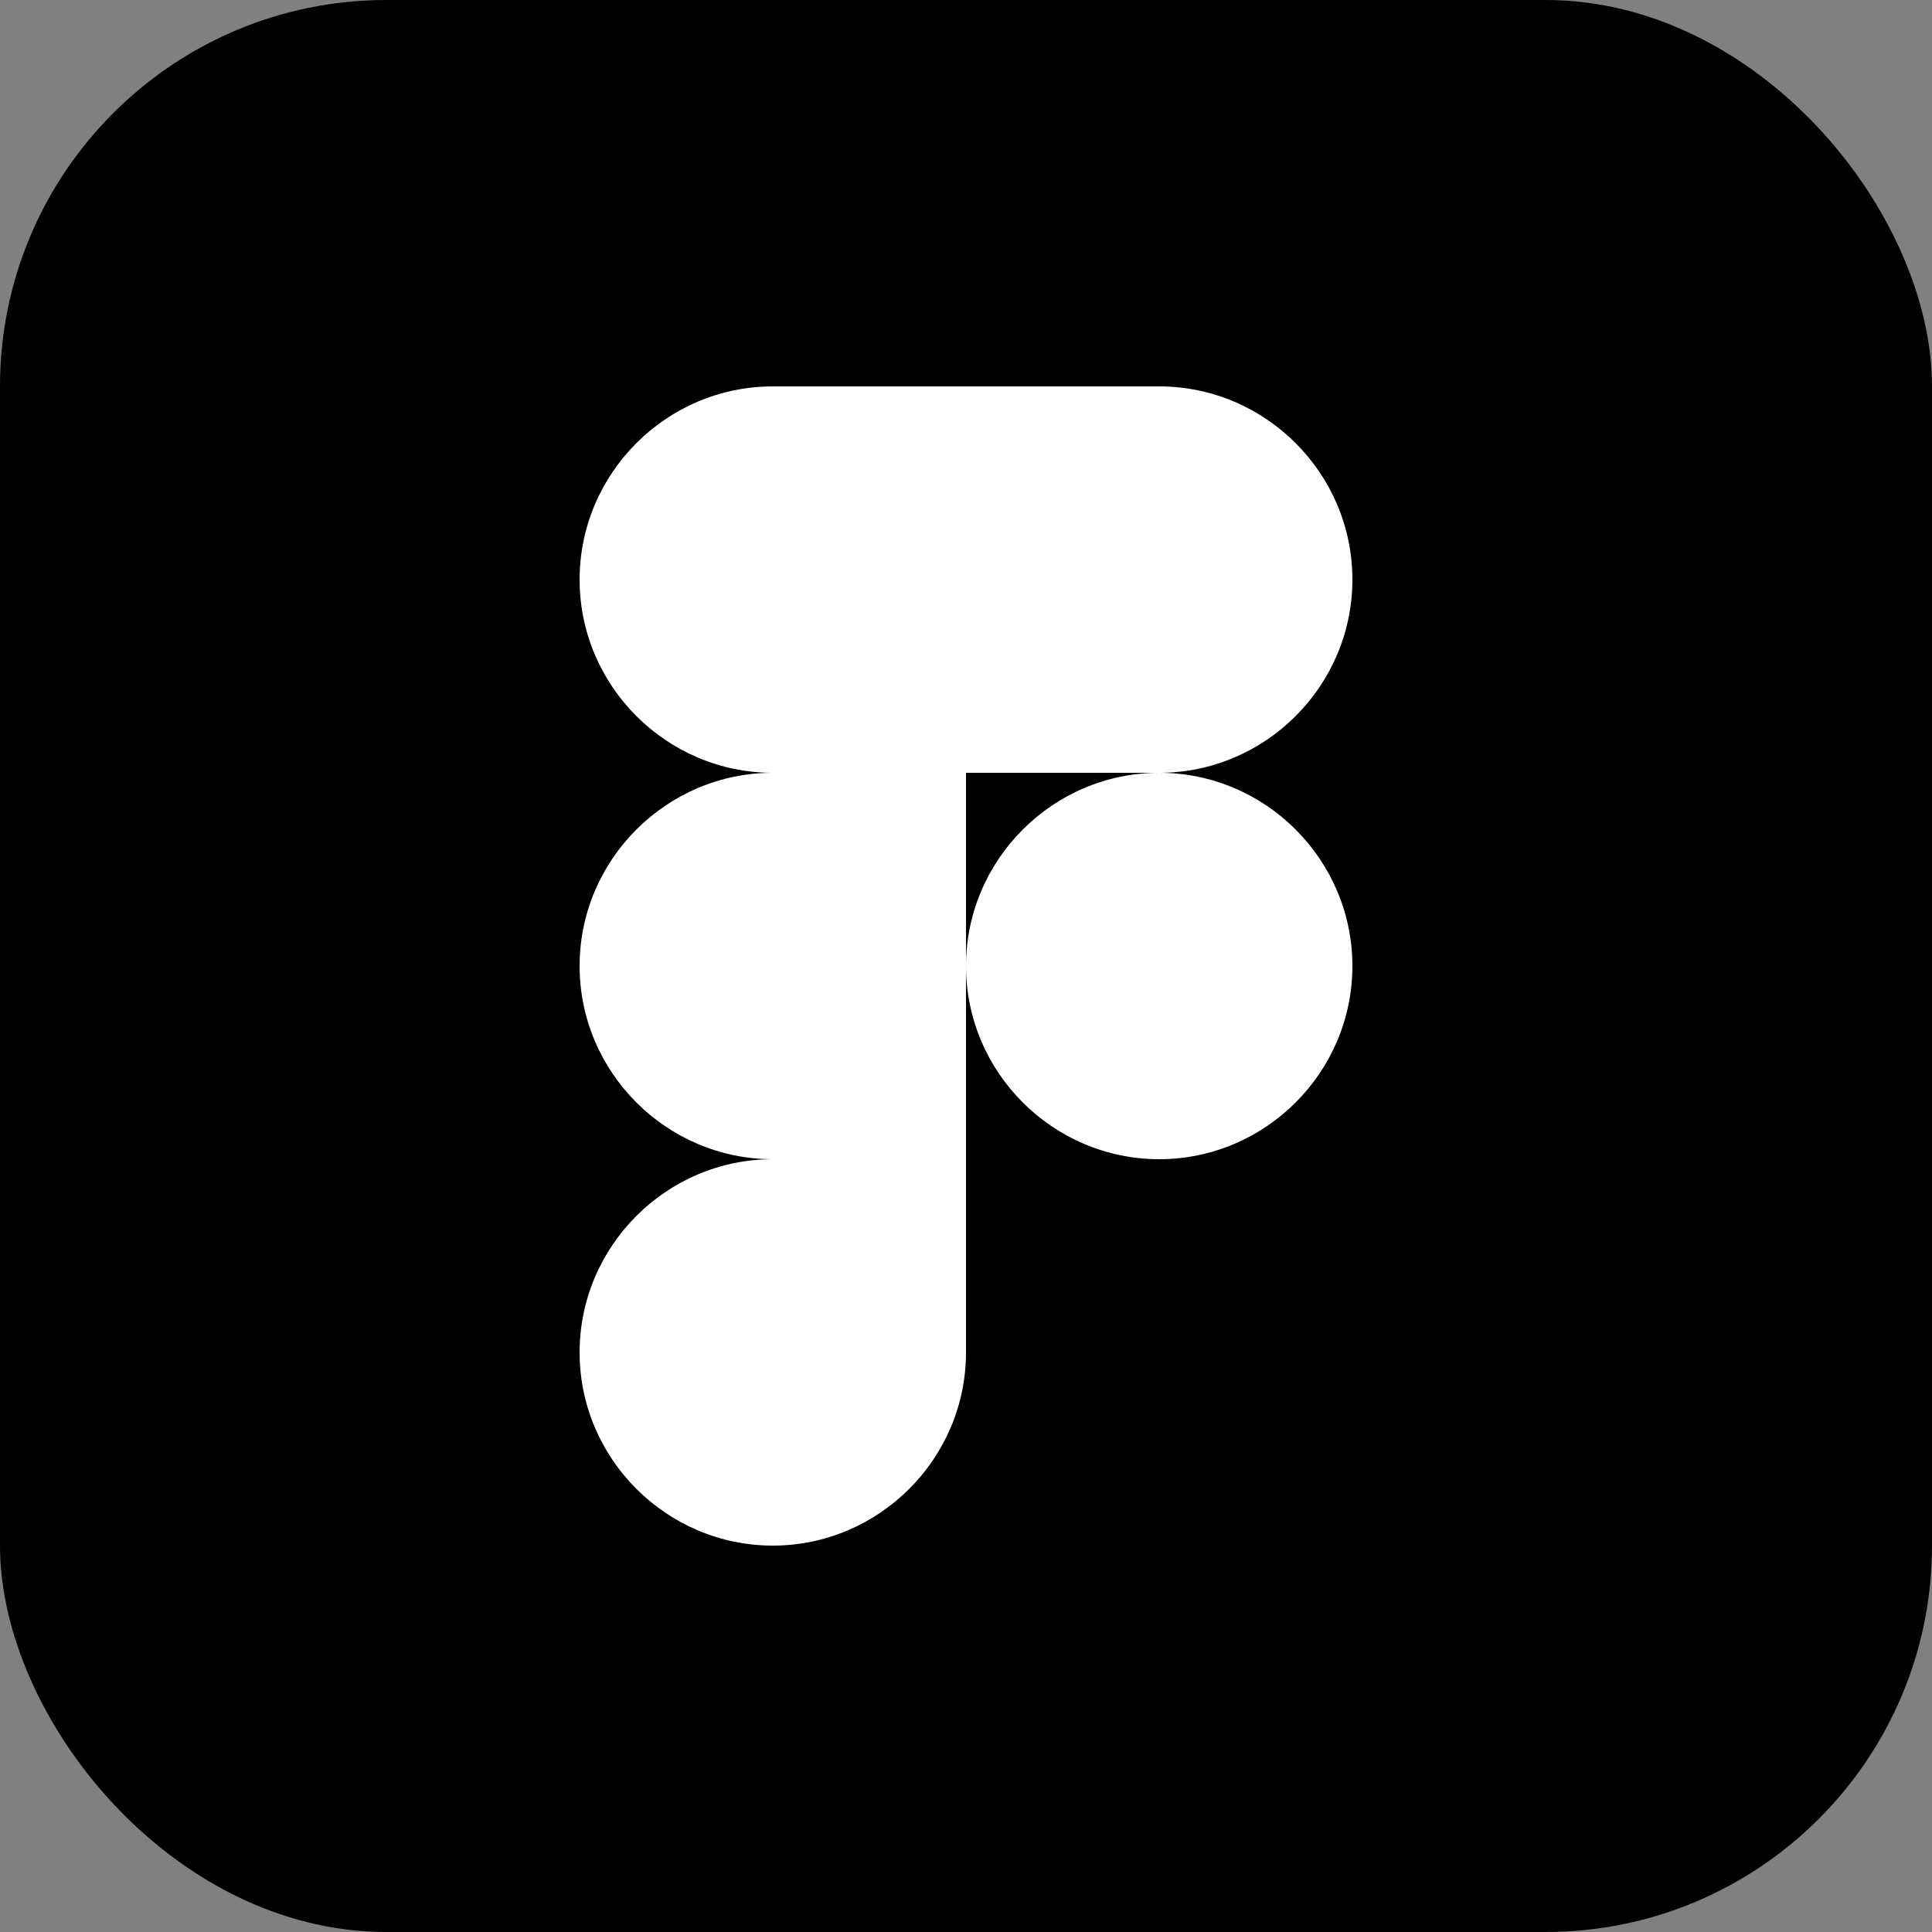
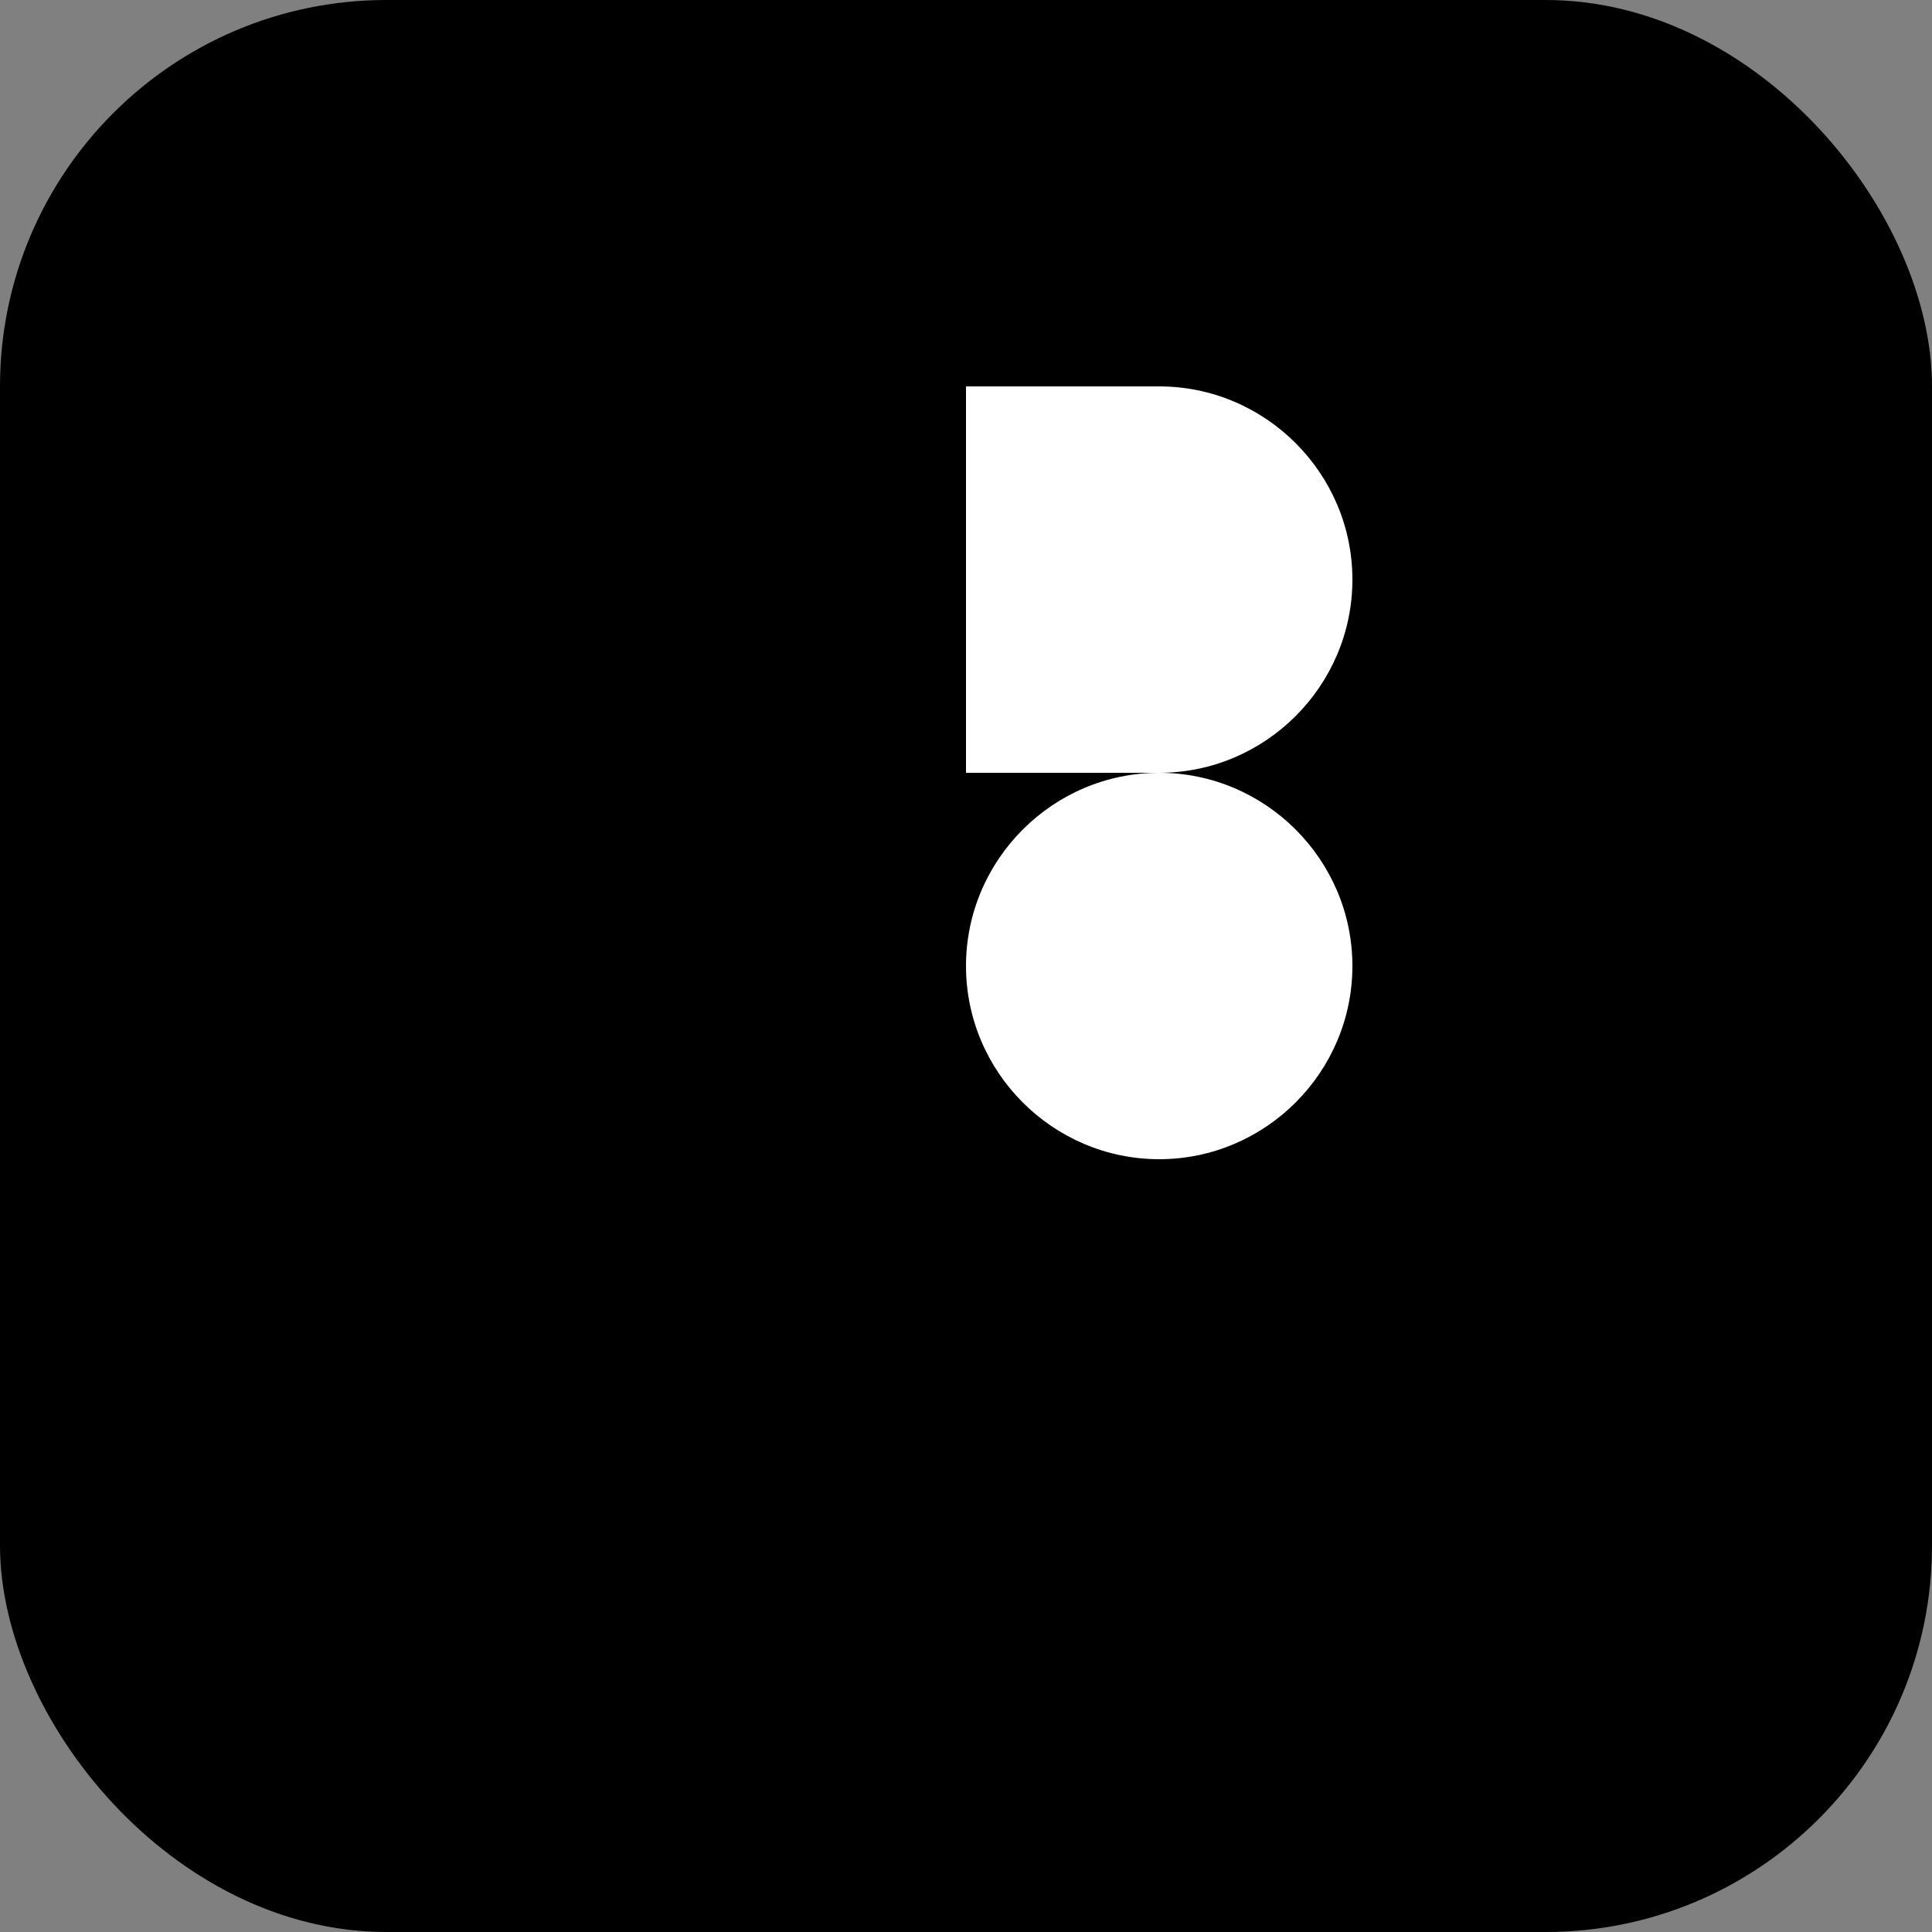
<svg xmlns="http://www.w3.org/2000/svg" id="Ebene_2" data-name="Ebene 2" viewBox="0 0 20 20">
  <rect x="0" y="0" width="20" height="20" fill="#808080" stroke="none" />
  <defs>
    <style>
      .cls-1, .cls-2 {
        stroke-width: 0px;
      }

      .cls-2 {
        fill: #fff;
      }
    </style>
  </defs>
  <g id="Ebene_1-2" data-name="Ebene 1">
    <g>
      <rect class="cls-1" width="20" height="20" rx="4" ry="4" />
      <g>
-         <path class="cls-2" d="M8,16c1.1,0,2-.9,2-2v-2h-2c-1.1,0-2,.9-2,2s.9,2,2,2Z" />
-         <path class="cls-2" d="M6,10c0-1.1.9-2,2-2h2v4h-2c-1.1,0-2-.9-2-2Z" />
-         <path class="cls-2" d="M6,6c0-1.1.9-2,2-2h2v4h-2c-1.1,0-2-.9-2-2Z" />
        <path class="cls-2" d="M10,4h2c1.1,0,2,.9,2,2s-.9,2-2,2h-2v-4Z" />
        <path class="cls-2" d="M14,10c0,1.1-.9,2-2,2s-2-.9-2-2,.9-2,2-2,2,.9,2,2Z" />
      </g>
    </g>
  </g>
</svg>